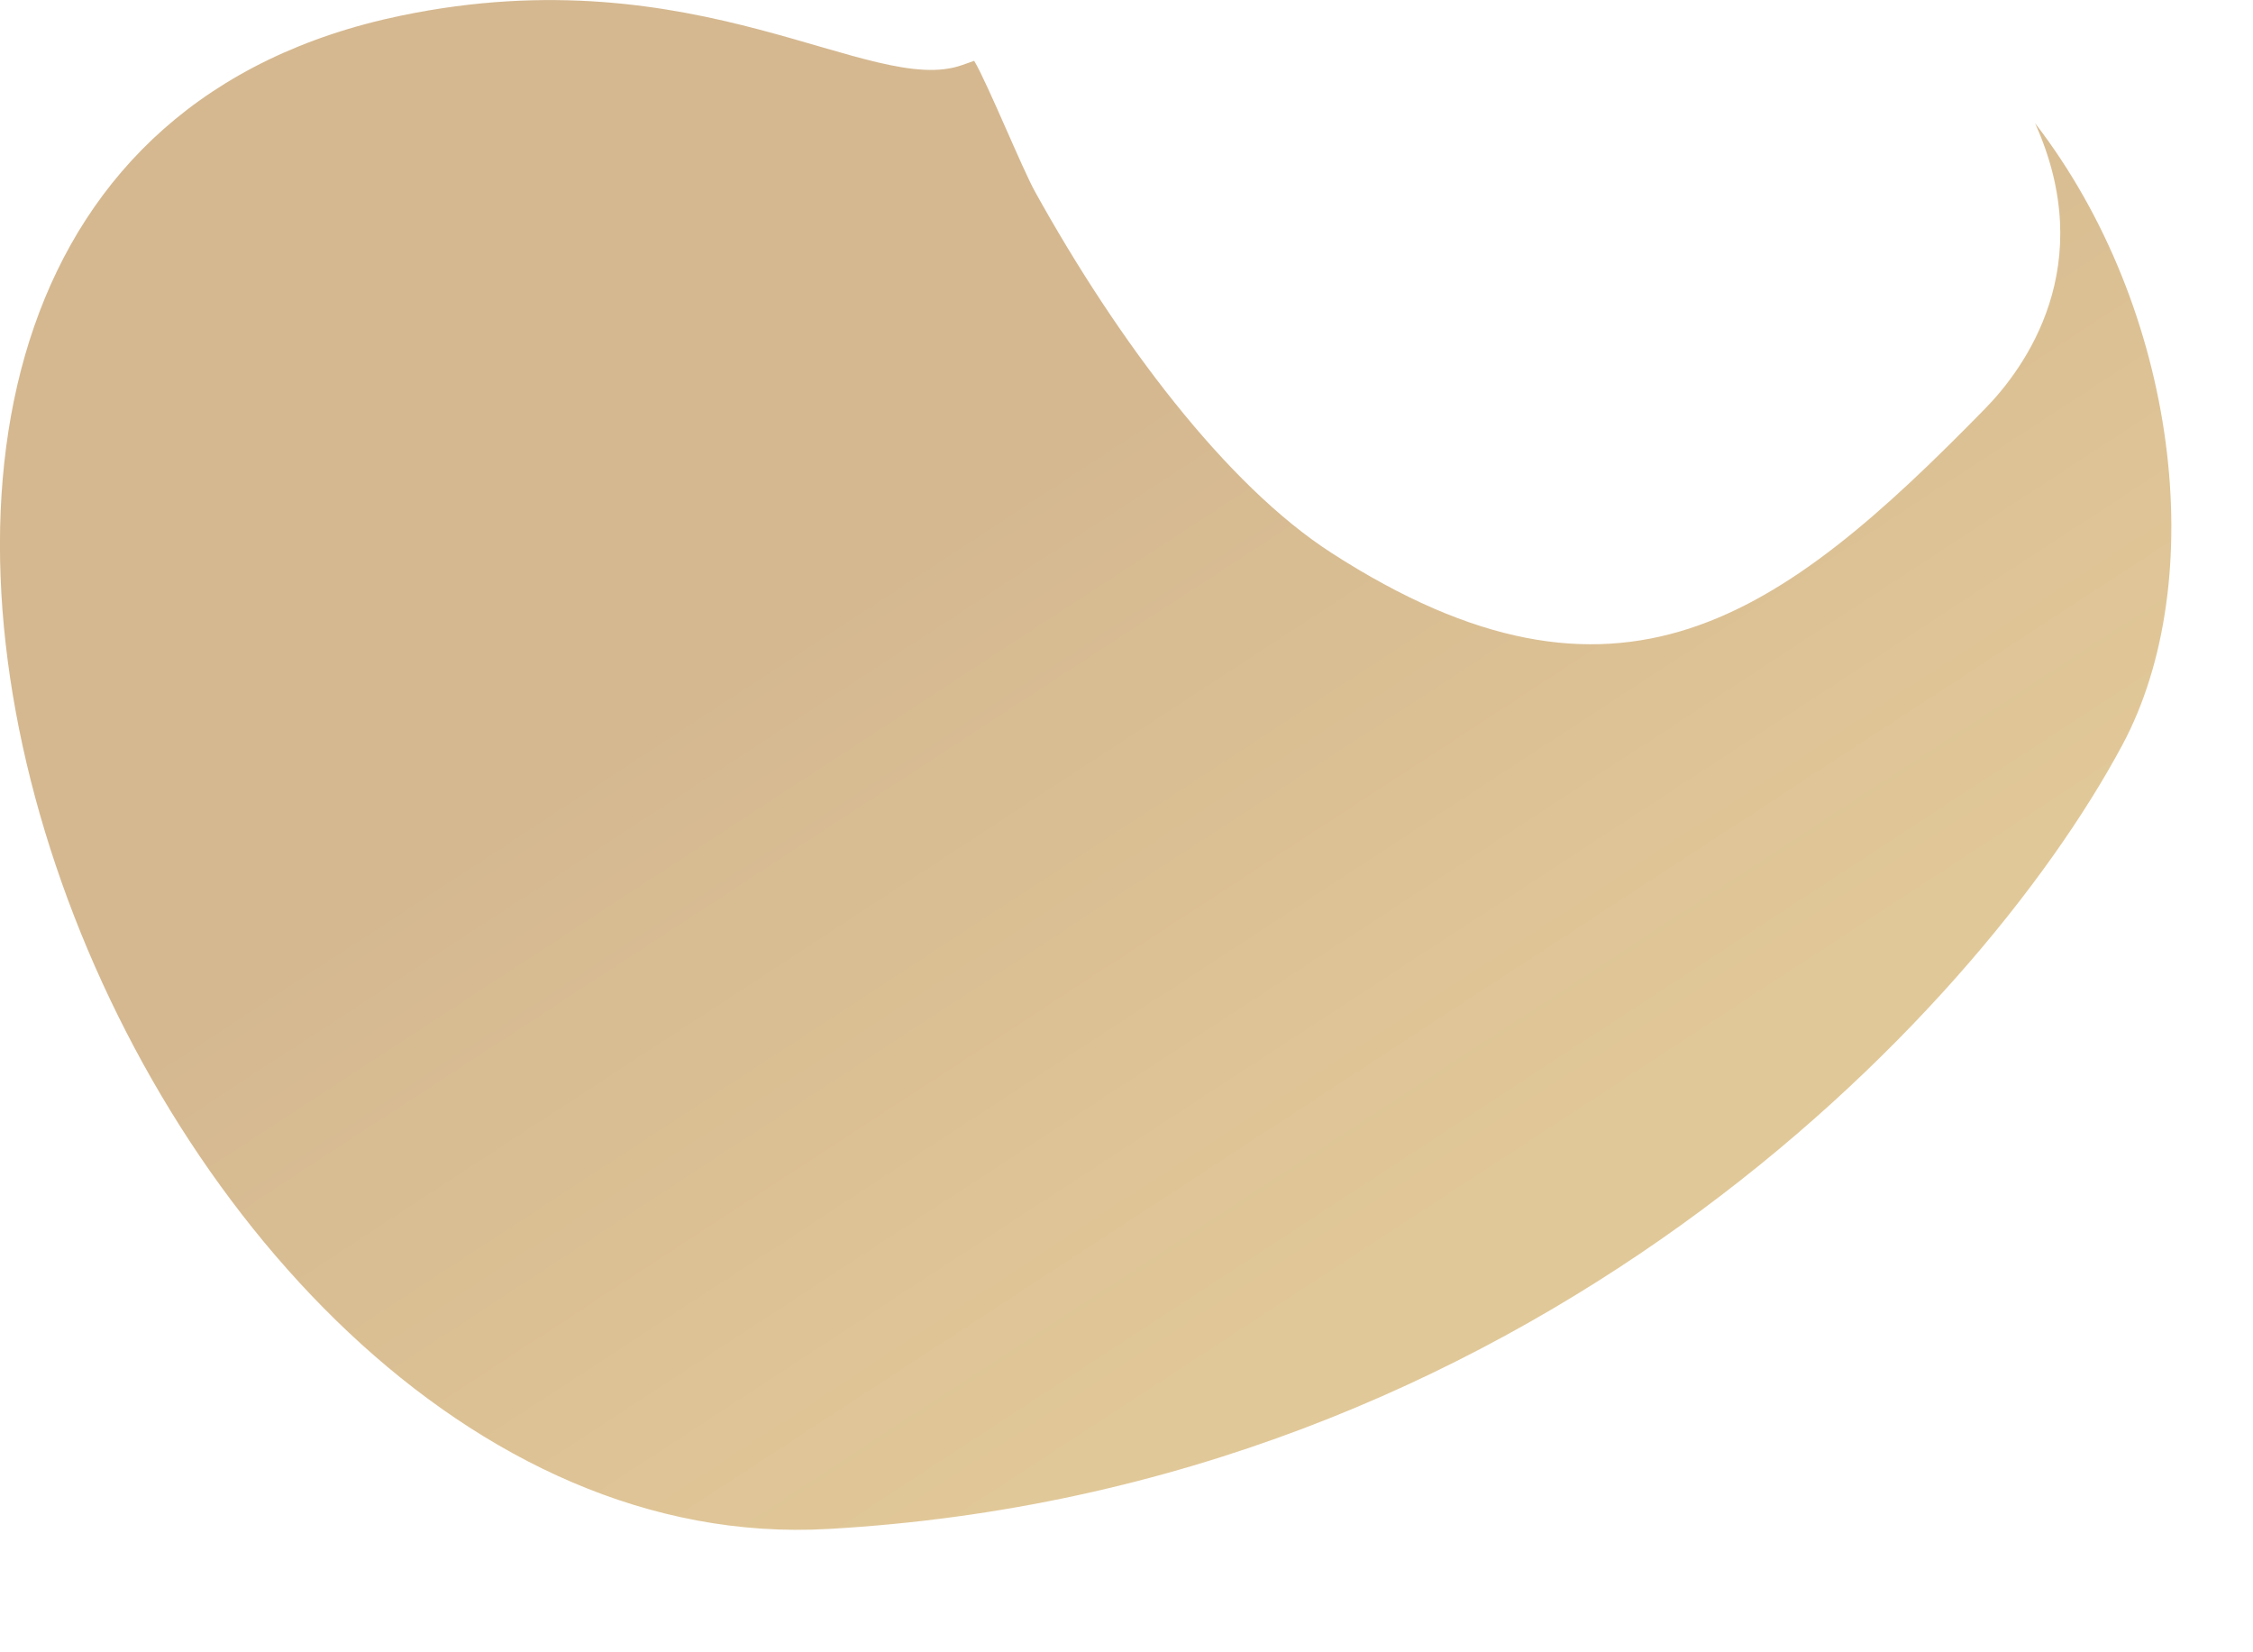
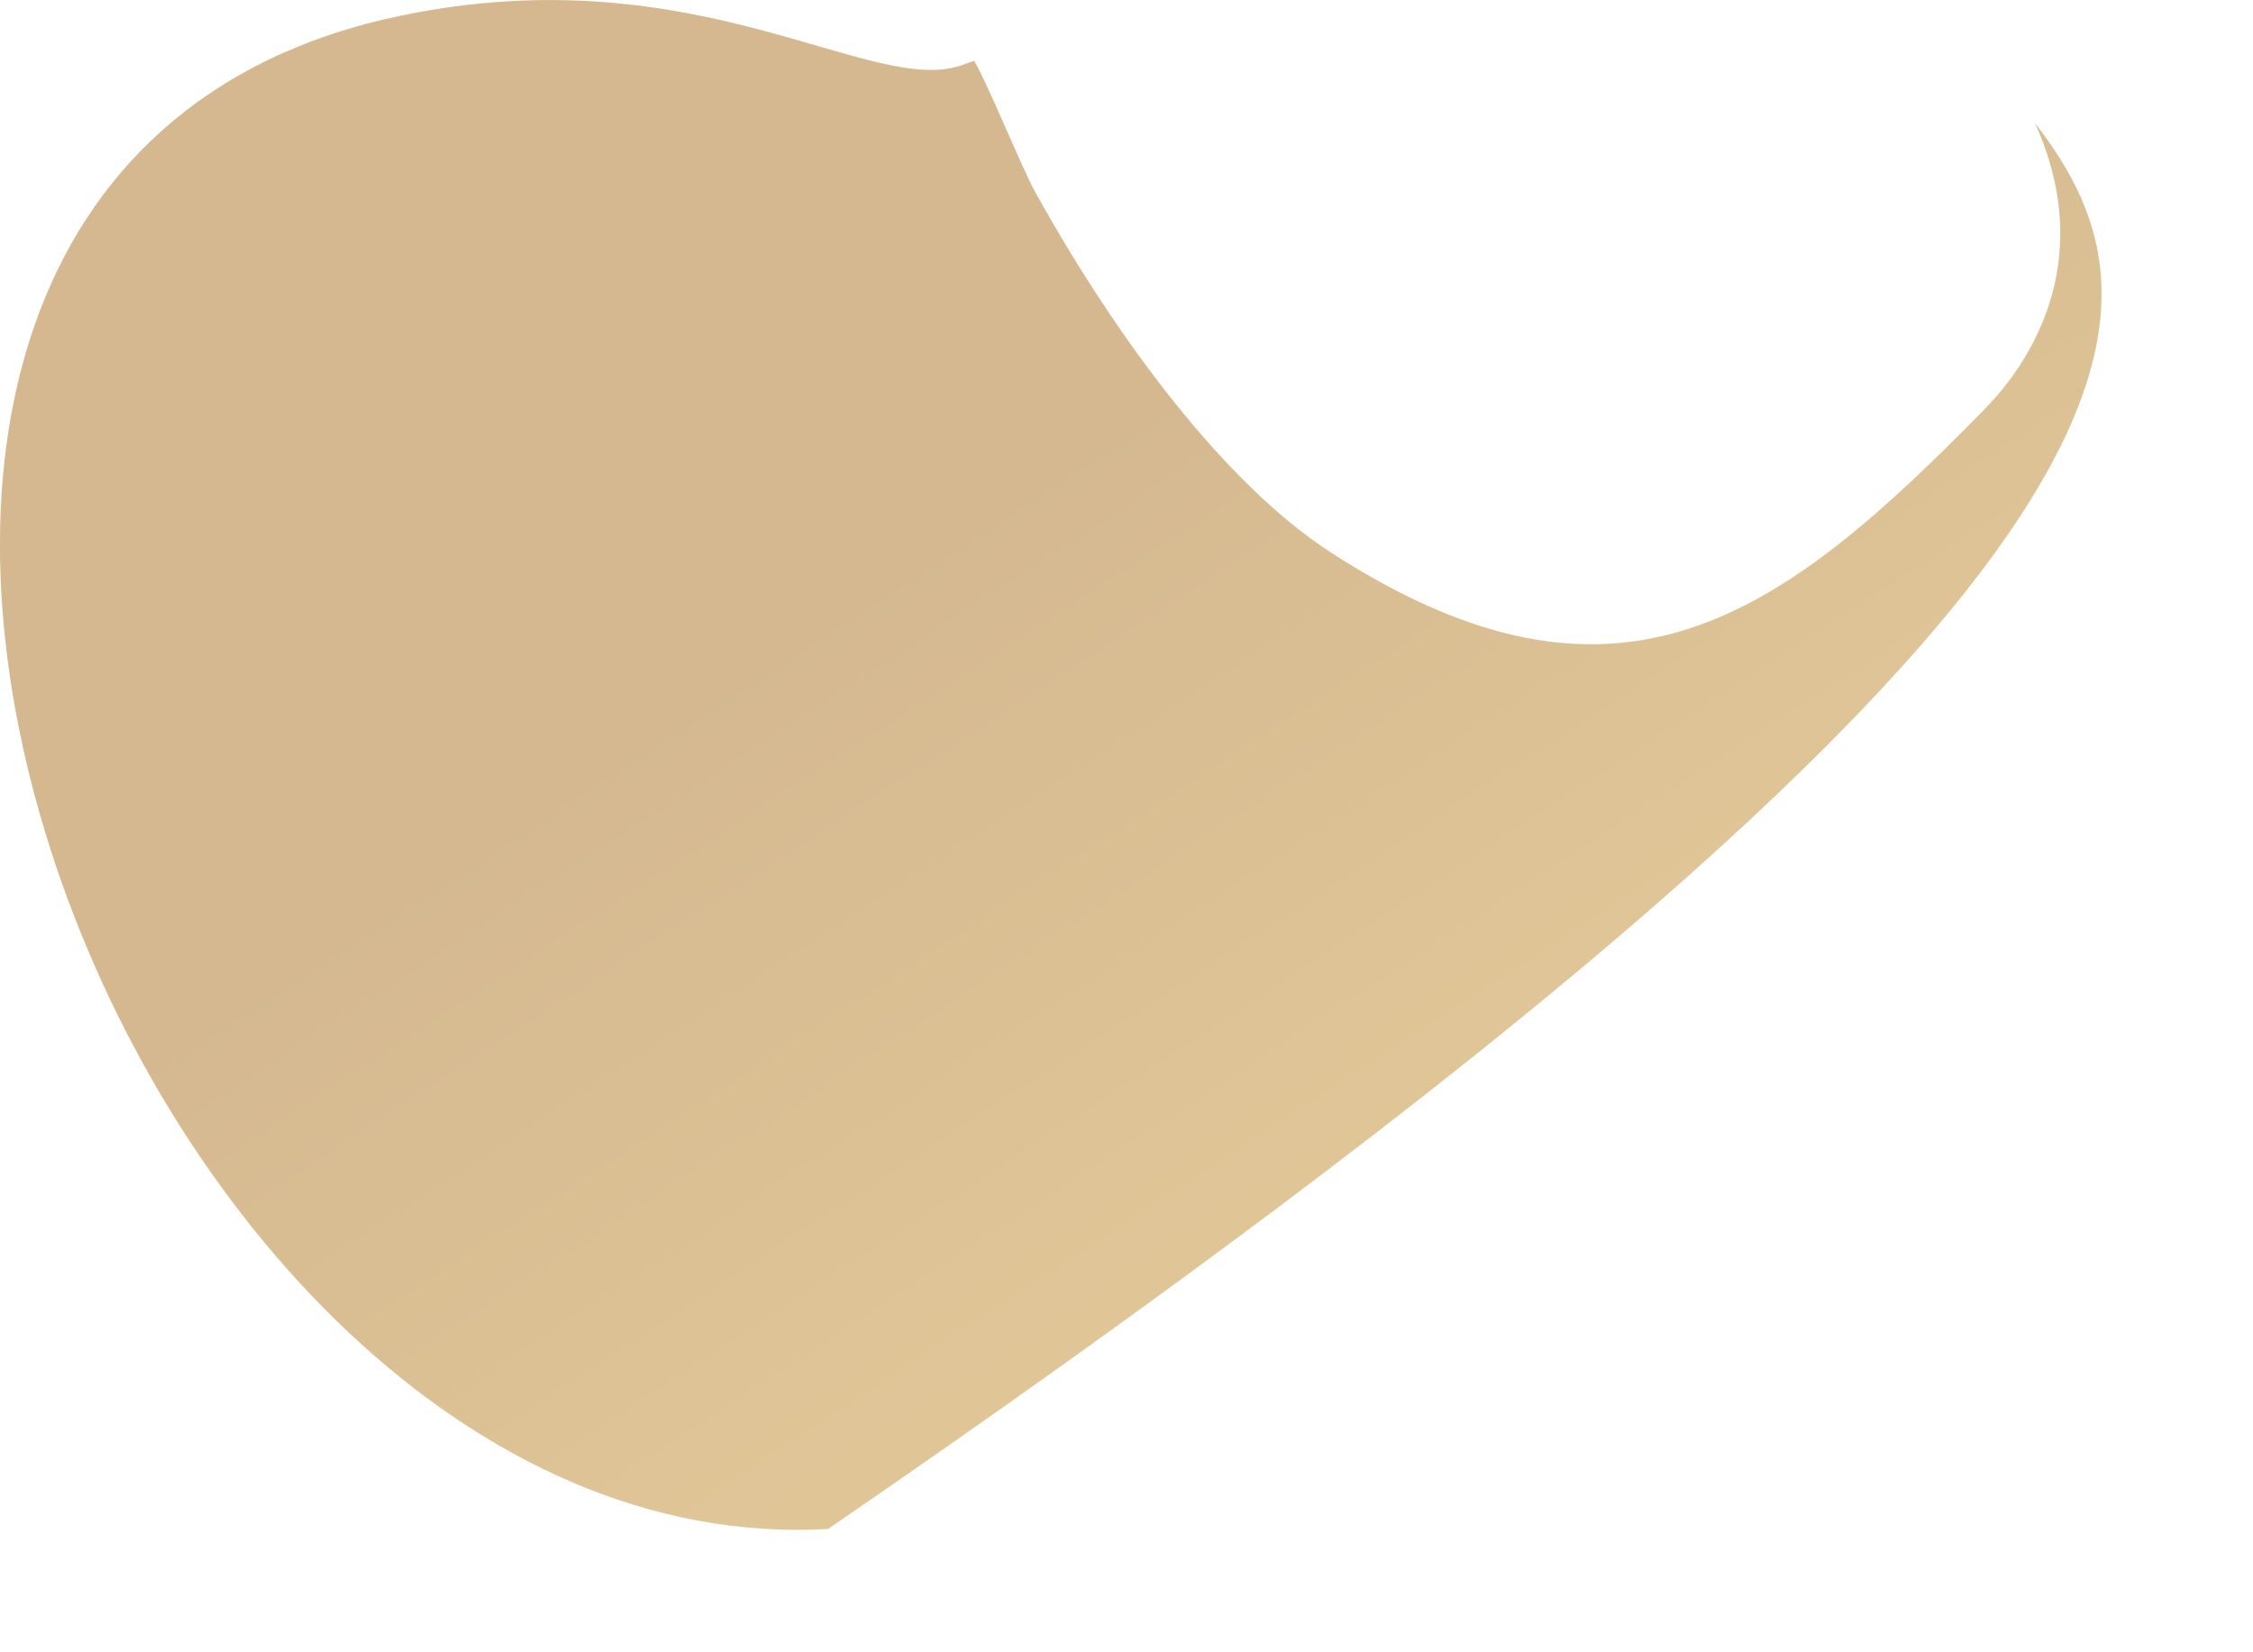
<svg xmlns="http://www.w3.org/2000/svg" fill="none" height="100%" overflow="visible" preserveAspectRatio="none" style="display: block;" viewBox="0 0 15 11" width="100%">
-   <path d="M13.549 0.82C13.976 1.767 13.486 2.447 13.212 2.725C11.855 4.112 10.774 4.912 8.865 3.681C8.163 3.229 7.441 2.268 6.892 1.278C6.807 1.126 6.576 0.557 6.486 0.405C6.46 0.415 6.432 0.423 6.406 0.433C5.8 0.65 4.649 -0.305 2.675 0.103C-2.592 1.19 0.755 10.448 5.513 10.179C10.148 9.918 13.153 6.782 14.129 4.962C14.718 3.866 14.505 2.059 13.549 0.82Z" fill="url(#paint0_linear_0_53)" id="Vector" opacity="0.5" style="mix-blend-mode:multiply" />
+   <path d="M13.549 0.82C13.976 1.767 13.486 2.447 13.212 2.725C11.855 4.112 10.774 4.912 8.865 3.681C8.163 3.229 7.441 2.268 6.892 1.278C6.807 1.126 6.576 0.557 6.486 0.405C6.46 0.415 6.432 0.423 6.406 0.433C5.8 0.65 4.649 -0.305 2.675 0.103C-2.592 1.19 0.755 10.448 5.513 10.179C14.718 3.866 14.505 2.059 13.549 0.82Z" fill="url(#paint0_linear_0_53)" id="Vector" opacity="0.5" style="mix-blend-mode:multiply" />
  <defs>
    <linearGradient gradientUnits="userSpaceOnUse" id="paint0_linear_0_53" x1="9.855" x2="6.724" y1="7.807" y2="3.01">
      <stop stop-color="#C49132" />
      <stop offset="1" stop-color="#AB7121" />
    </linearGradient>
  </defs>
</svg>